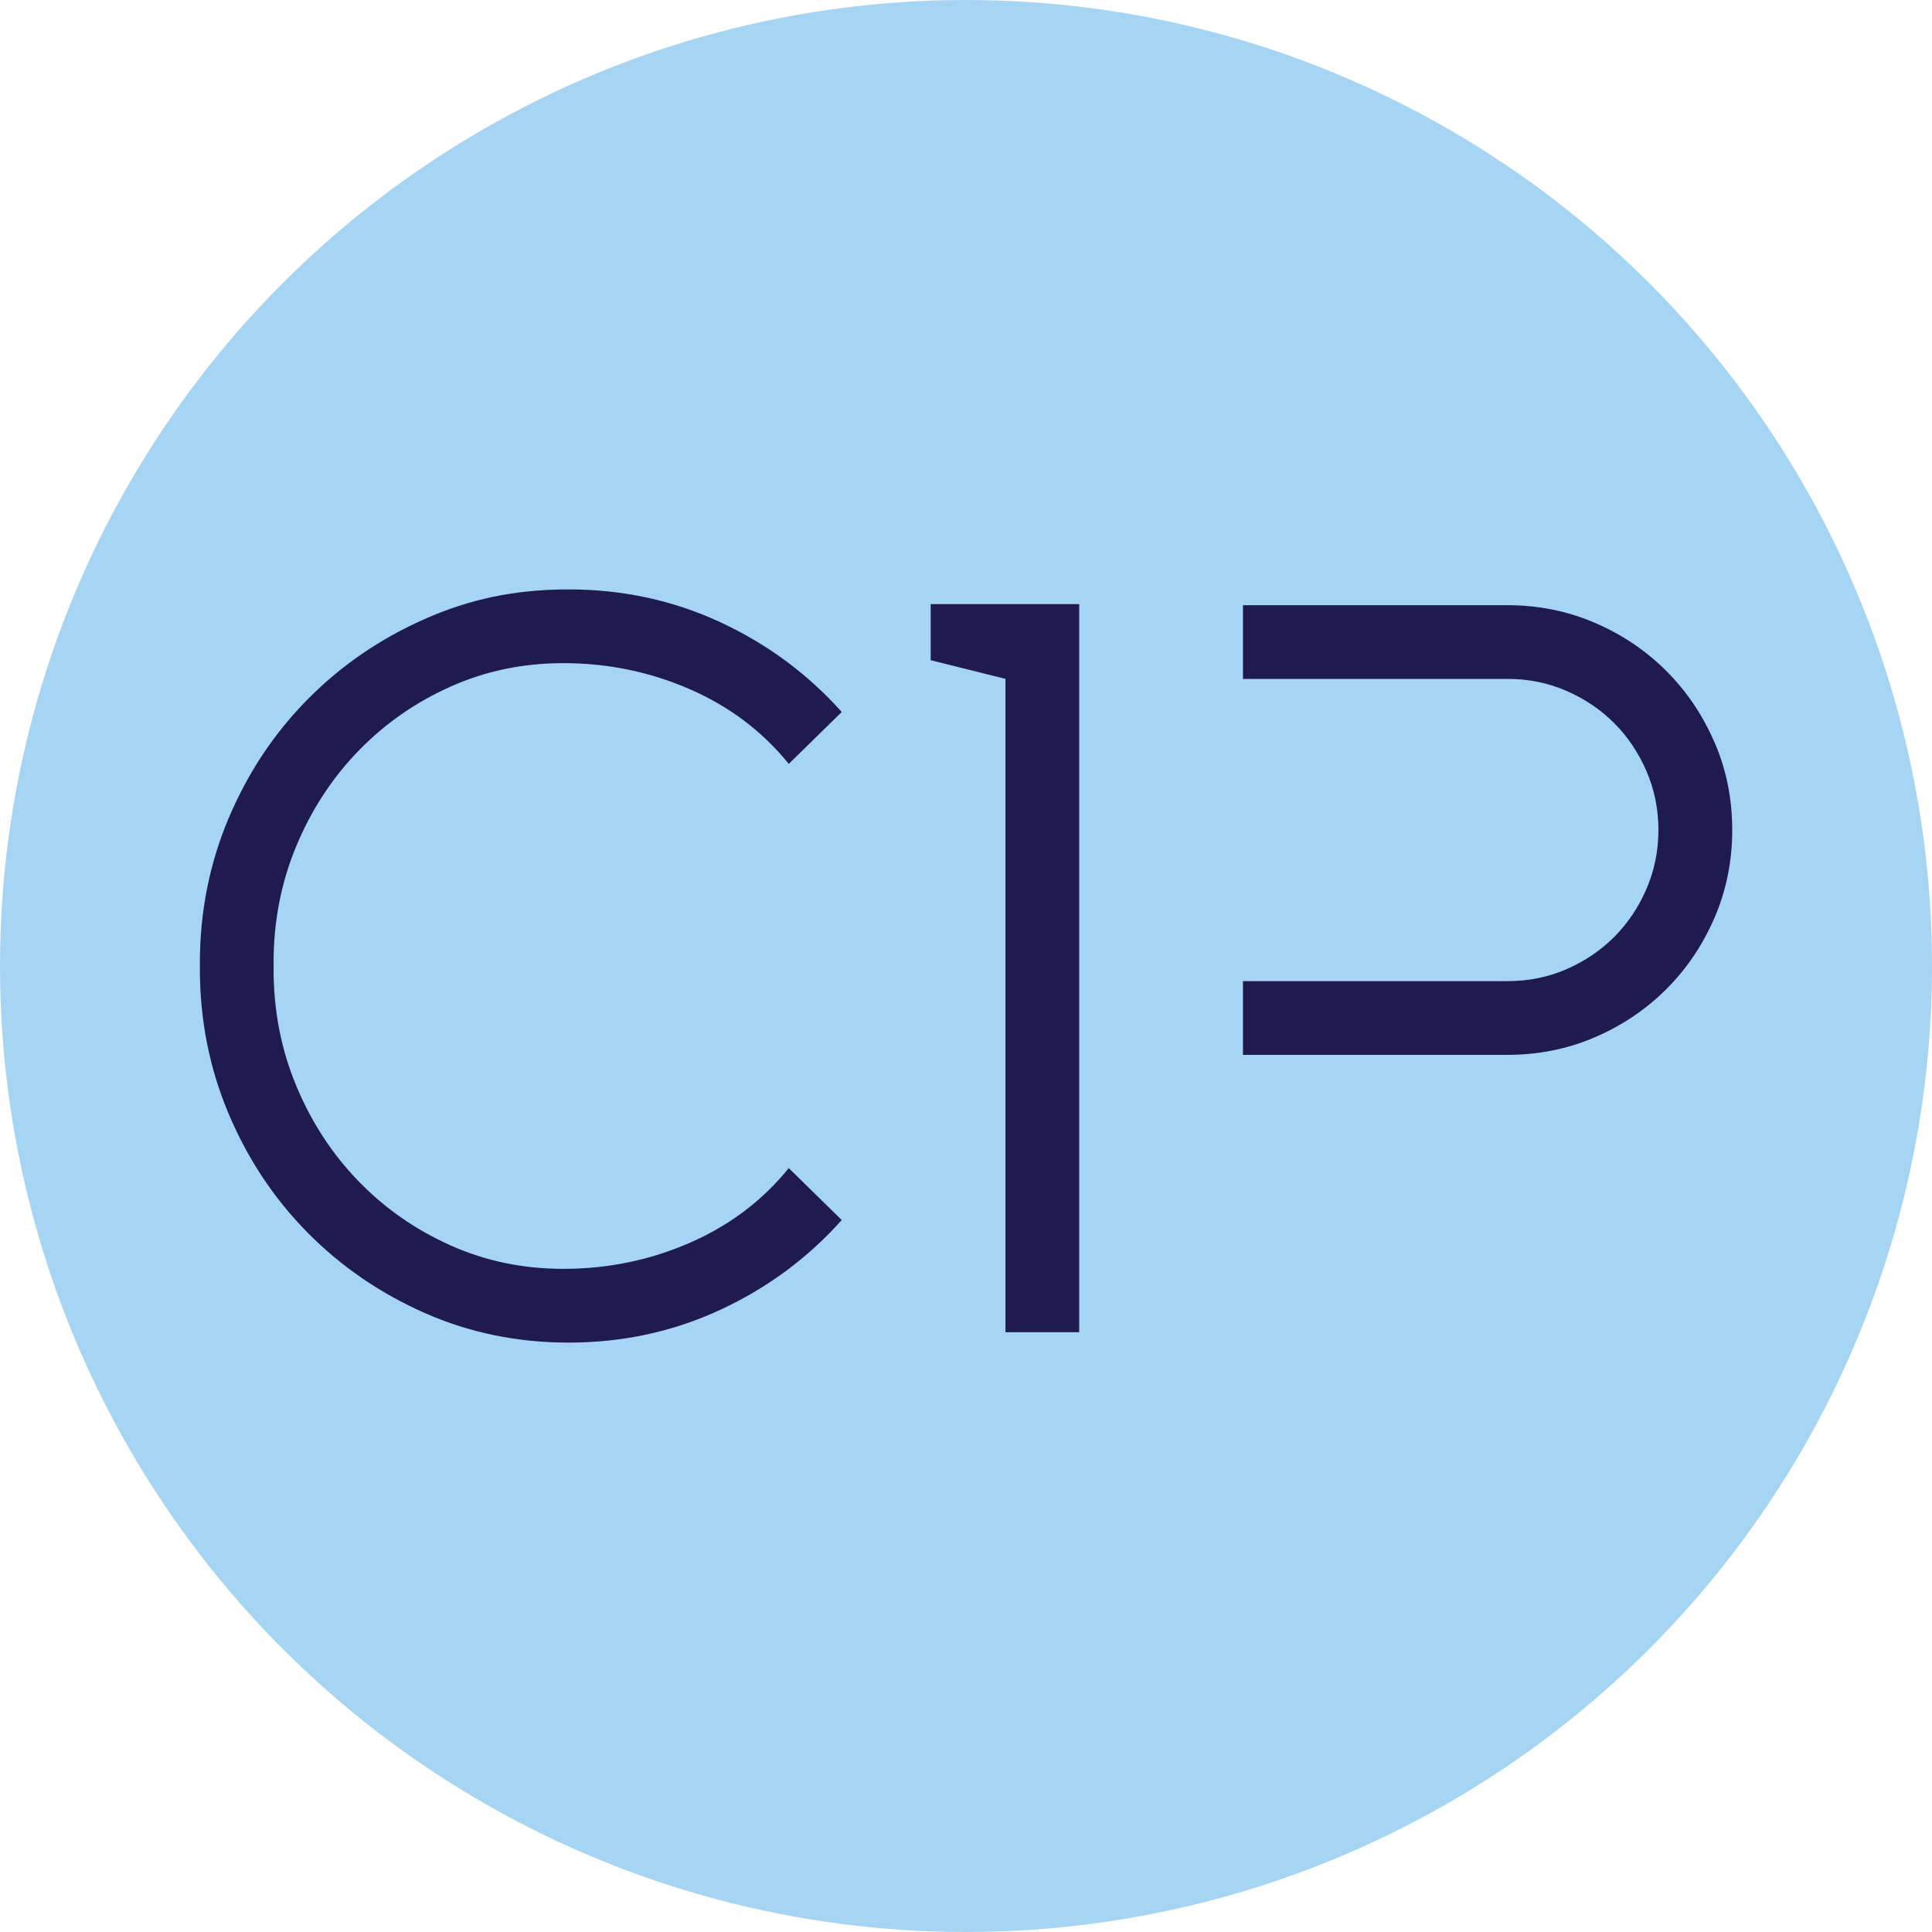
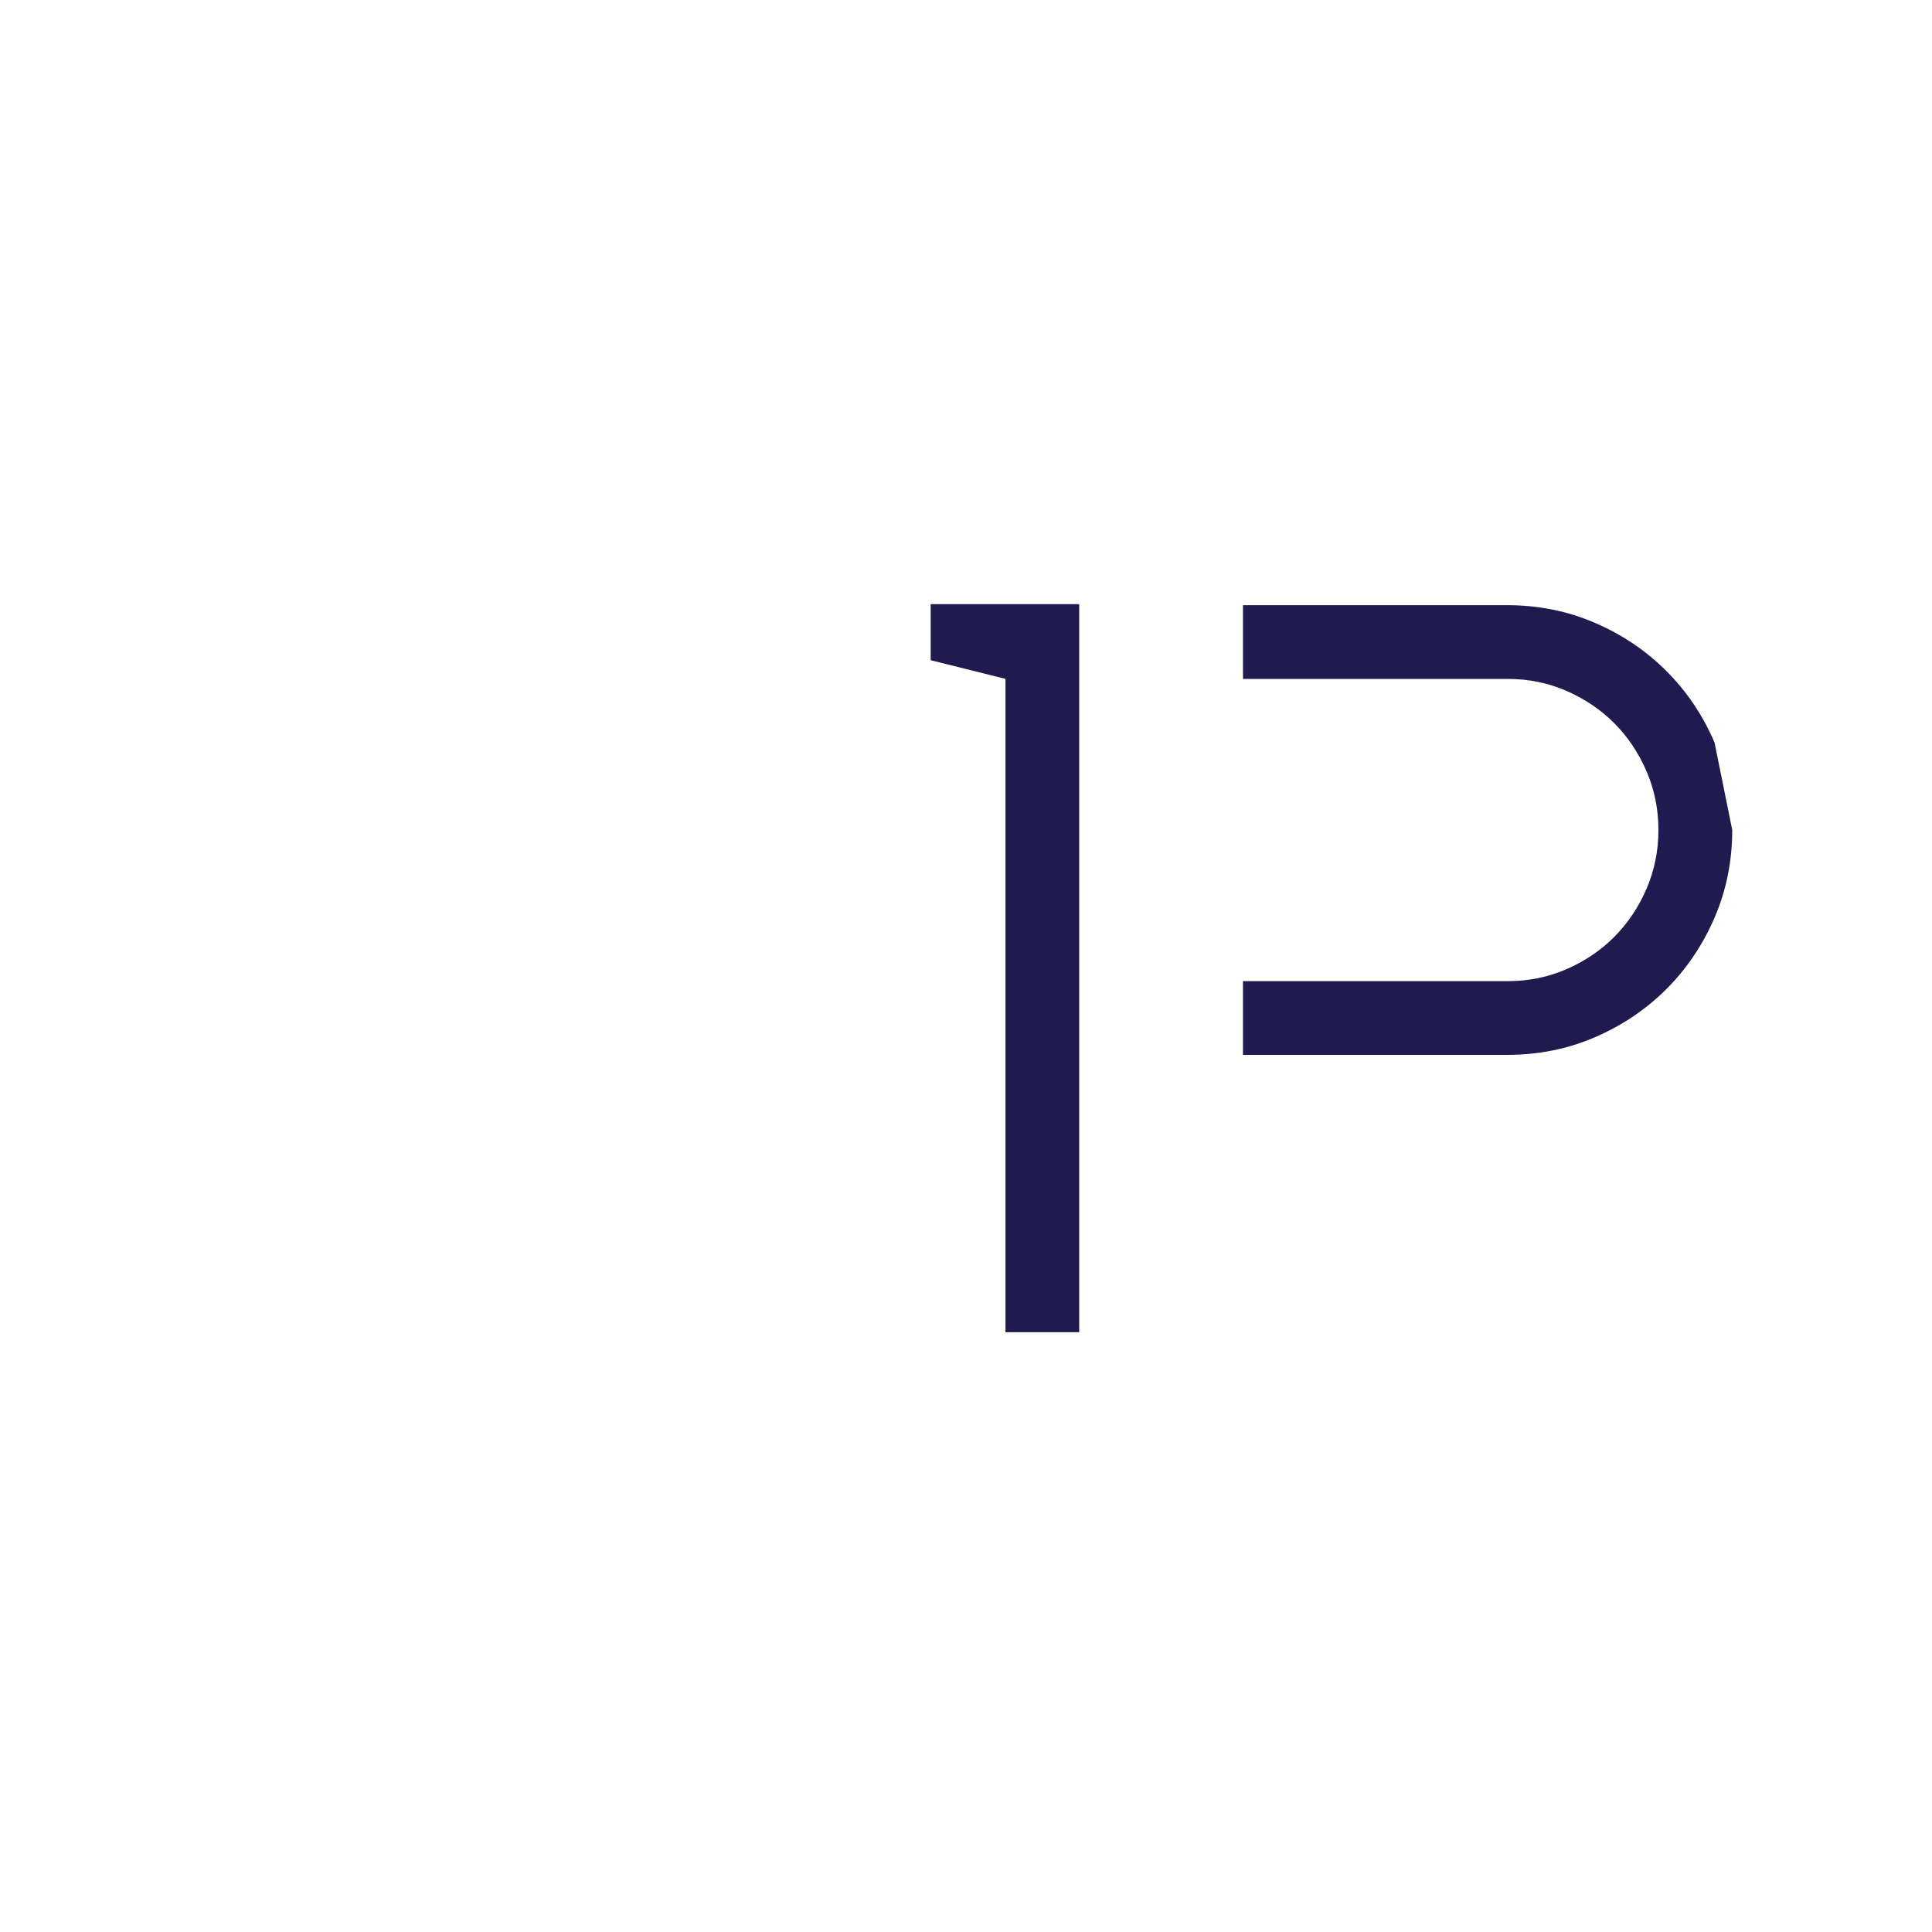
<svg xmlns="http://www.w3.org/2000/svg" id="a" viewBox="0 0 512 512">
  <defs>
    <style>.b{fill:#1f1b4f;}.b,.c{stroke-width:0px;}.c{fill:#a6d5f3;}</style>
  </defs>
-   <circle class="c" cx="256" cy="256" r="256" />
  <path class="b" d="M286,160.1v192.95h-19.54v-173.14l-19.82-4.95v-14.86h39.36Z" />
-   <path class="b" d="M454.37,196.77c-3.11-7.24-7.37-13.55-12.77-18.95-5.4-5.4-11.72-9.66-18.95-12.77-7.23-3.11-14.97-4.67-23.21-4.67h-70.04v19.54h70.19c5.51,0,10.69,1.06,15.55,3.18,4.86,2.12,9.08,4.97,12.66,8.56,3.58,3.59,6.42,7.83,8.53,12.7,2.11,4.88,3.17,10.08,3.17,15.6s-1.06,10.73-3.17,15.61c-2.11,4.88-4.95,9.11-8.53,12.71-3.58,3.59-7.8,6.45-12.66,8.56-4.86,2.12-10.05,3.17-15.55,3.17h-70.19v19.54h70.07c8.23,0,15.96-1.55,23.2-4.67,7.23-3.11,13.54-7.37,18.95-12.77,5.4-5.4,9.65-11.72,12.77-18.95,3.11-7.24,4.67-14.97,4.67-23.21s-1.56-15.97-4.67-23.2Z" />
-   <path class="b" d="M182.74,329.38c-10.55,4.59-21.7,6.88-33.44,6.88-10.64,0-20.6-2.06-29.86-6.2-9.27-4.14-17.39-9.79-24.36-16.96-6.98-7.17-12.48-15.58-16.52-25.23-4.04-9.65-6.06-19.99-6.06-31.02,0-.29.02-.57.02-.85h0c0-.29-.02-.57-.02-.85,0-11.03,2.02-21.37,6.06-31.02,4.03-9.65,9.54-18.06,16.52-25.23,6.97-7.17,15.09-12.82,24.36-16.96,9.26-4.14,19.22-6.2,29.86-6.2,11.74,0,22.89,2.29,33.44,6.88,10.55,4.58,19.31,11.19,26.29,19.82l14.04-13.76c-8.99-10.07-19.73-18.01-32.2-23.8-12.48-5.79-25.87-8.68-40.19-8.68s-26.29,2.61-38.12,7.84c-11.84,5.23-22.2,12.34-31.07,21.33-8.88,8.99-15.85,19.5-20.92,31.52-5.07,12.02-7.6,24.81-7.6,38.4,0,.24.01.47.02.71,0,.24-.02.47-.02.71,0,13.58,2.53,26.38,7.6,38.4,5.07,12.02,12.04,22.53,20.92,31.52,8.88,8.99,19.24,16.1,31.07,21.33,11.84,5.23,24.54,7.84,38.12,7.84,14.31,0,27.71-2.89,40.19-8.68,12.48-5.79,23.21-13.72,32.2-23.8l-14.04-13.76c-6.98,8.63-15.74,15.23-26.29,19.82Z" />
+   <path class="b" d="M454.37,196.77c-3.11-7.24-7.37-13.55-12.77-18.95-5.4-5.4-11.72-9.66-18.95-12.77-7.23-3.11-14.97-4.67-23.21-4.67h-70.04v19.54h70.19c5.51,0,10.69,1.06,15.55,3.18,4.86,2.12,9.08,4.97,12.66,8.56,3.58,3.59,6.42,7.83,8.53,12.7,2.11,4.88,3.17,10.08,3.17,15.6s-1.06,10.73-3.17,15.61c-2.11,4.88-4.95,9.11-8.53,12.71-3.58,3.59-7.8,6.45-12.66,8.56-4.86,2.12-10.05,3.17-15.55,3.17h-70.19v19.54h70.07c8.23,0,15.96-1.55,23.2-4.67,7.23-3.11,13.54-7.37,18.95-12.77,5.4-5.4,9.65-11.72,12.77-18.95,3.11-7.24,4.67-14.97,4.67-23.21Z" />
</svg>